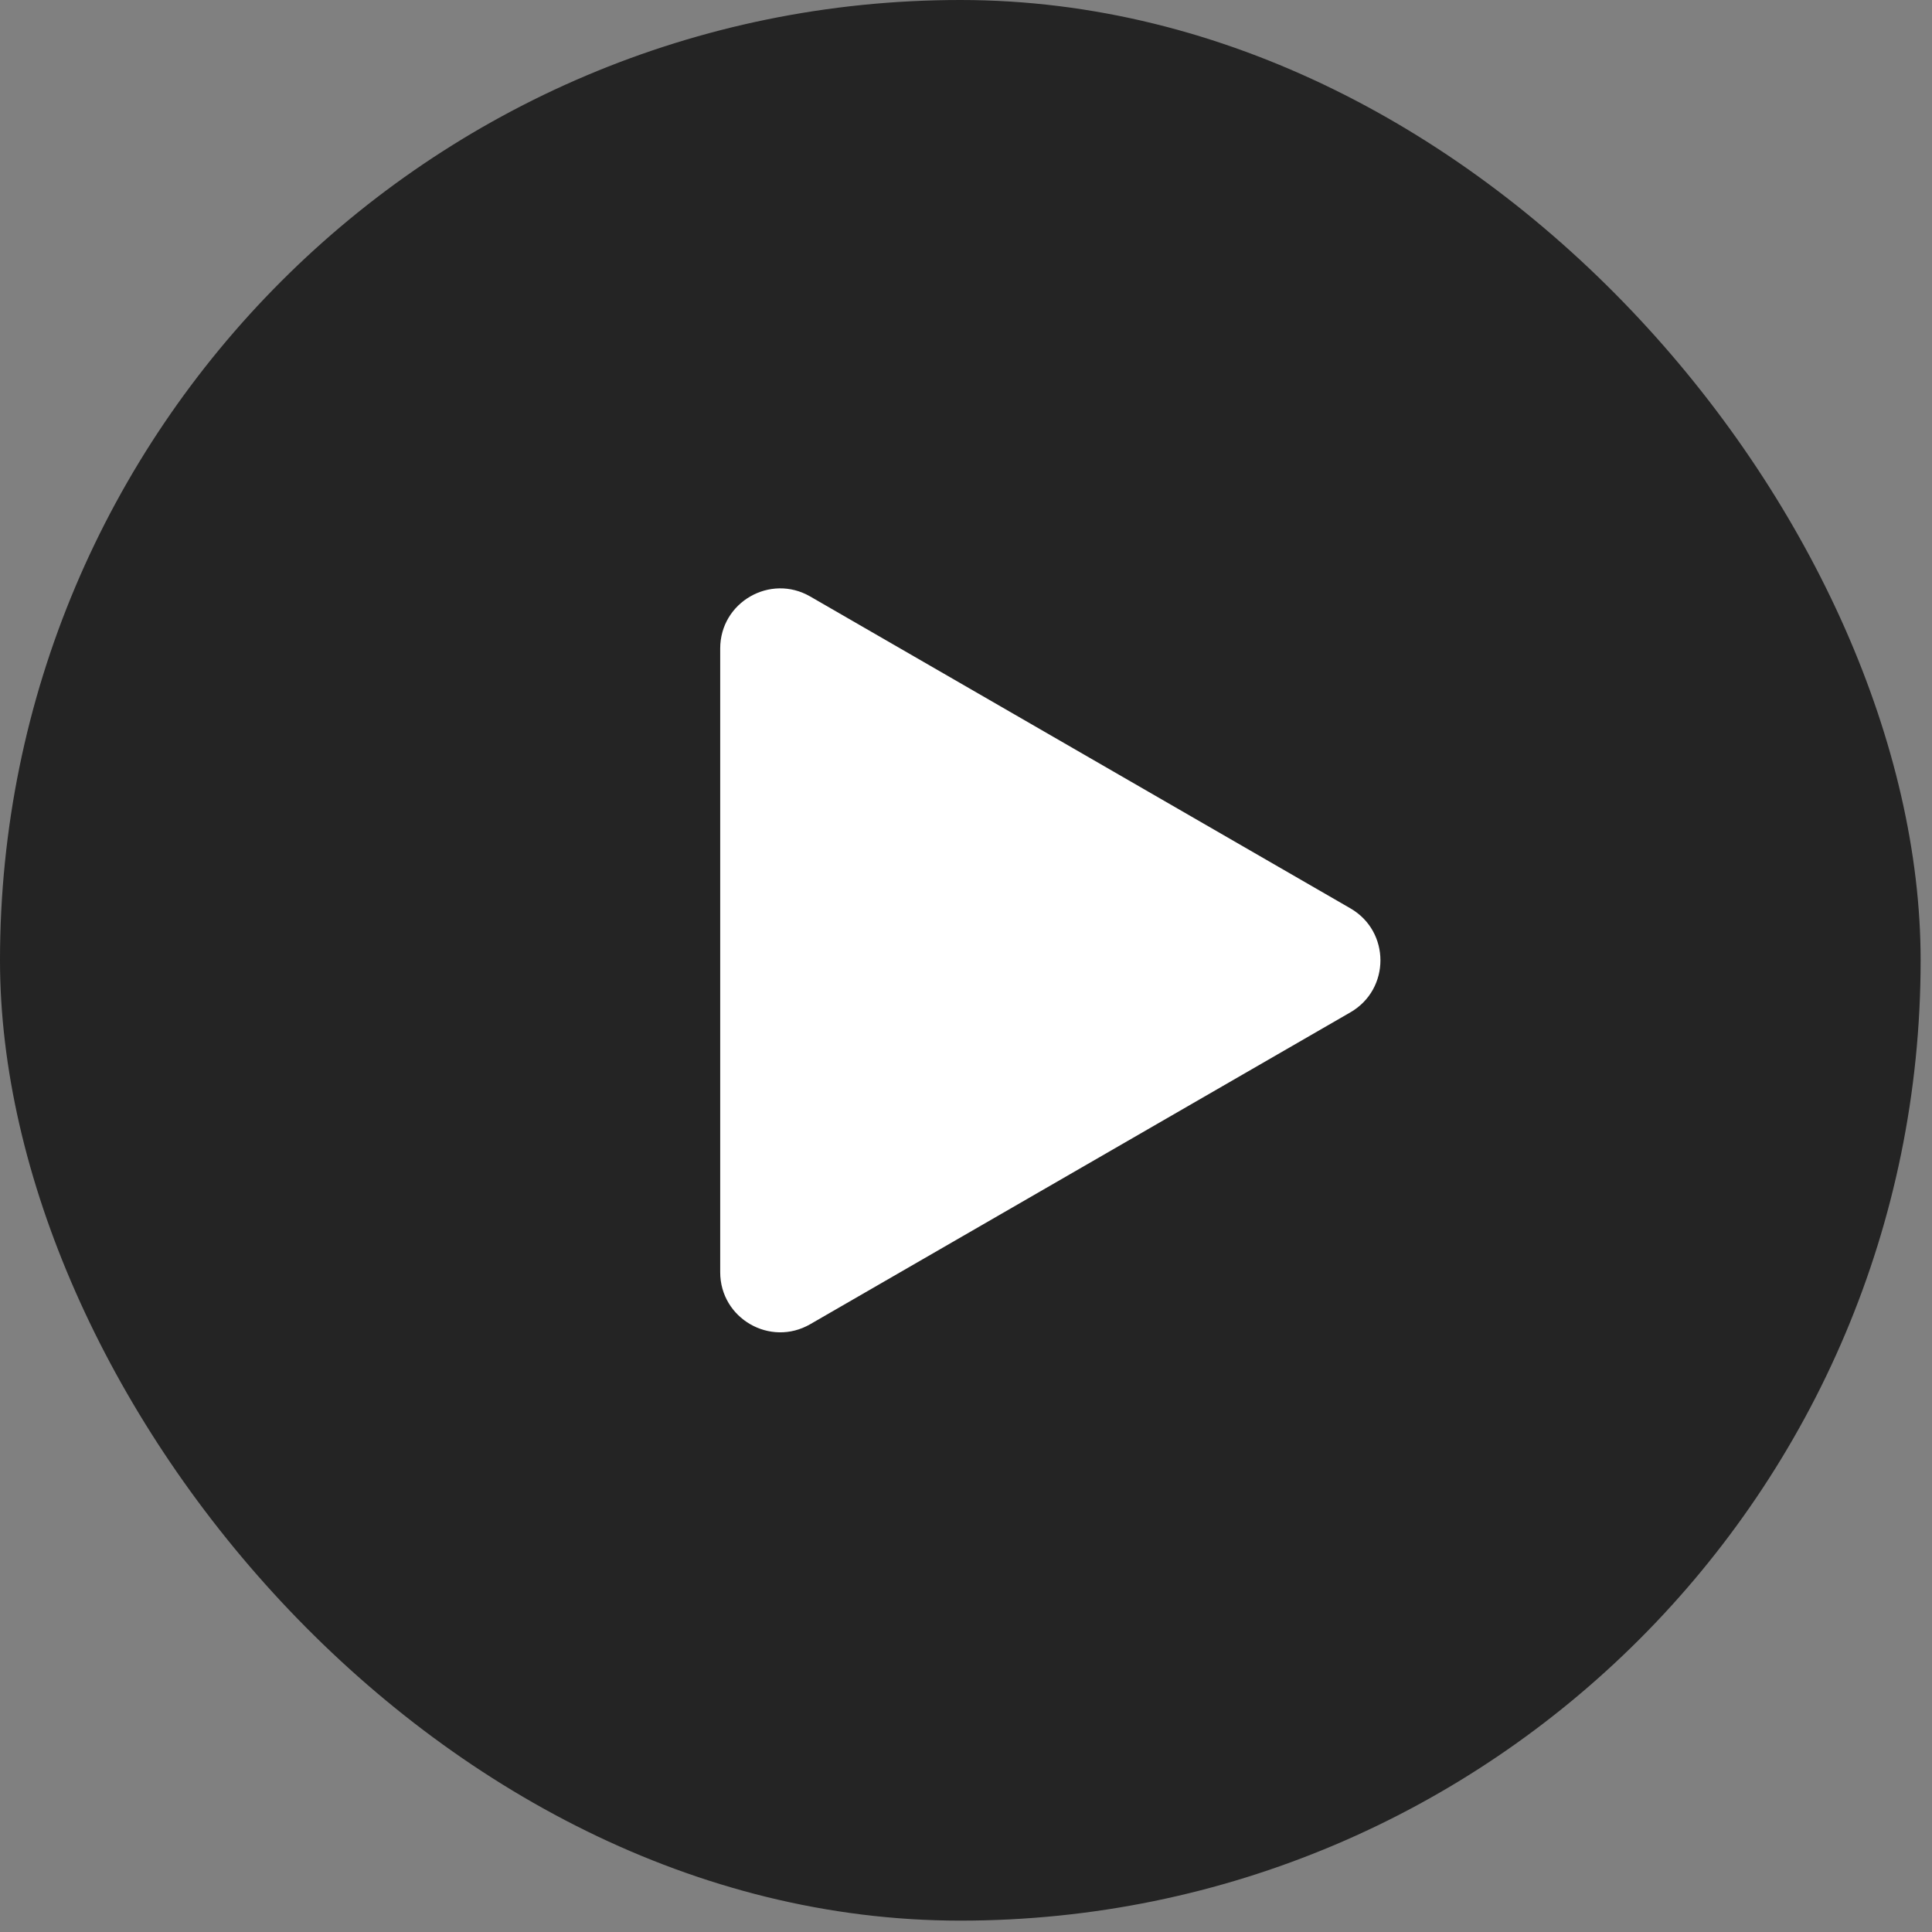
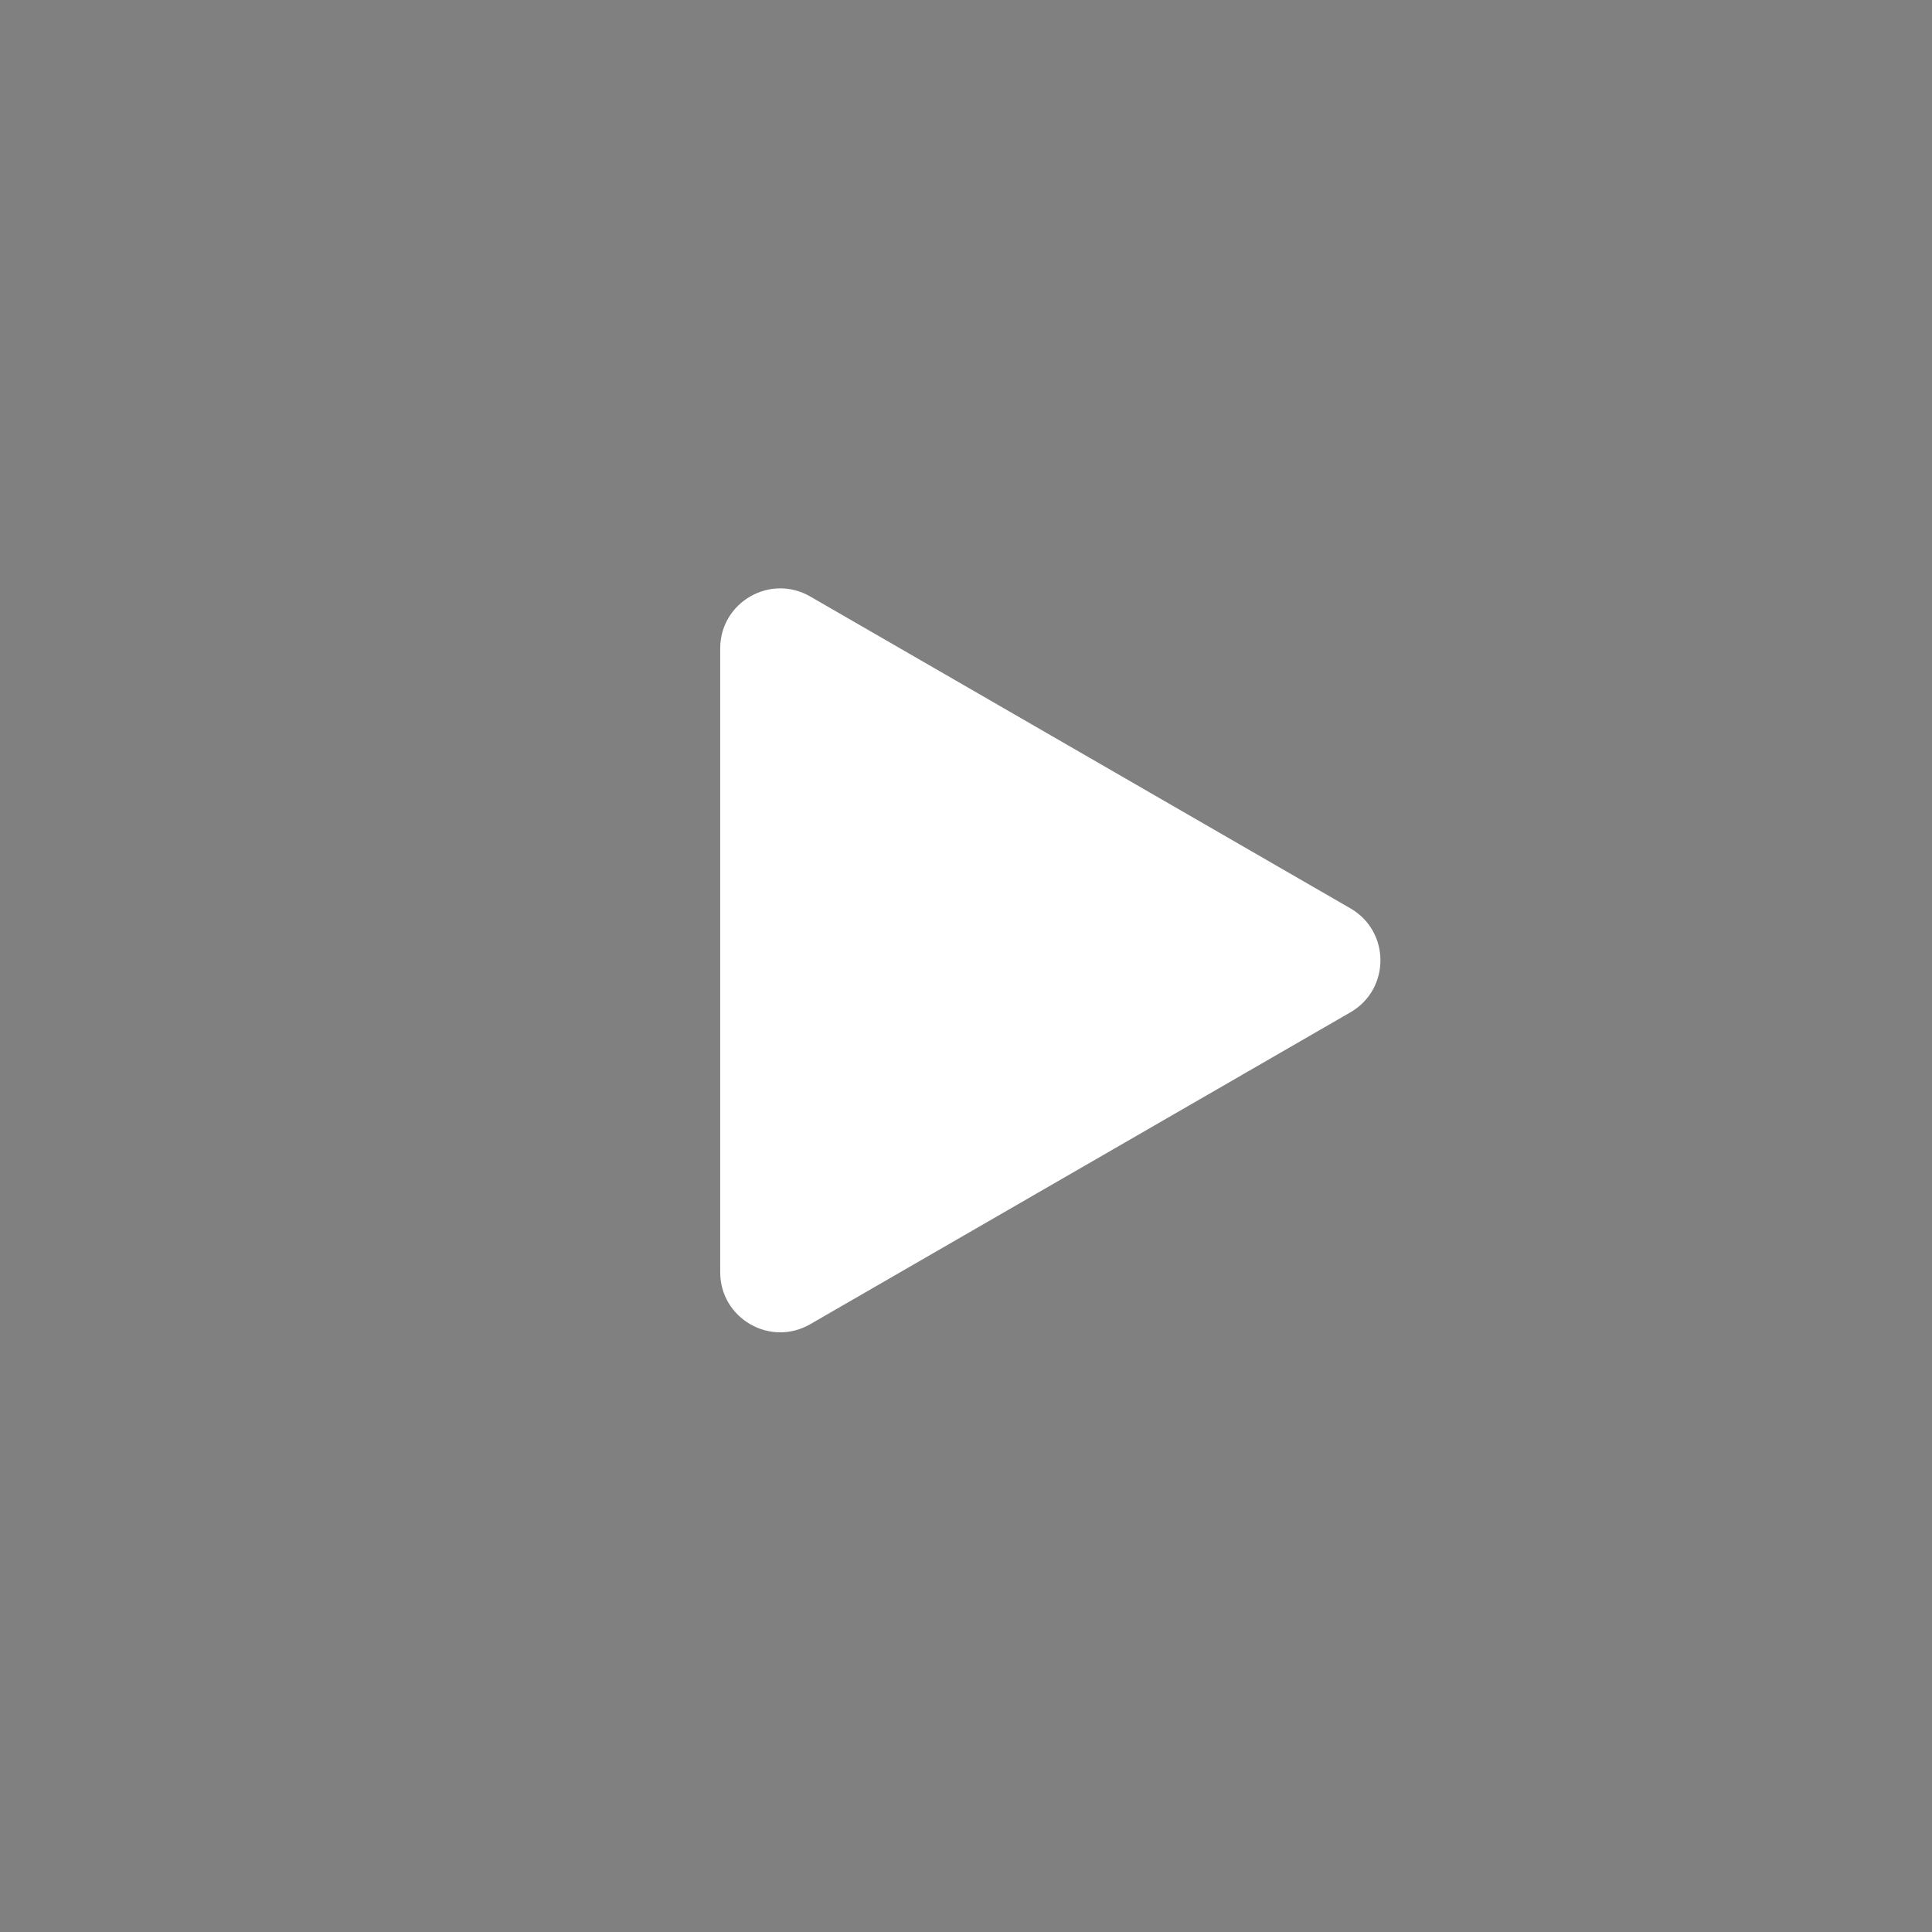
<svg xmlns="http://www.w3.org/2000/svg" width="121" height="121" viewBox="0 0 121 121" fill="none">
  <rect x="0" y="0" width="121" height="121" fill="#808080" stroke="none" />
-   <rect width="120.288" height="120.288" rx="60.144" fill="black" fill-opacity="0.72" />
  <path d="M84.576 56.89C87.082 58.337 87.082 61.954 84.576 63.401L50.744 82.934C48.238 84.381 45.106 82.572 45.106 79.679L45.106 40.613C45.106 37.719 48.238 35.911 50.744 37.358L84.576 56.89Z" fill="white" />
</svg>